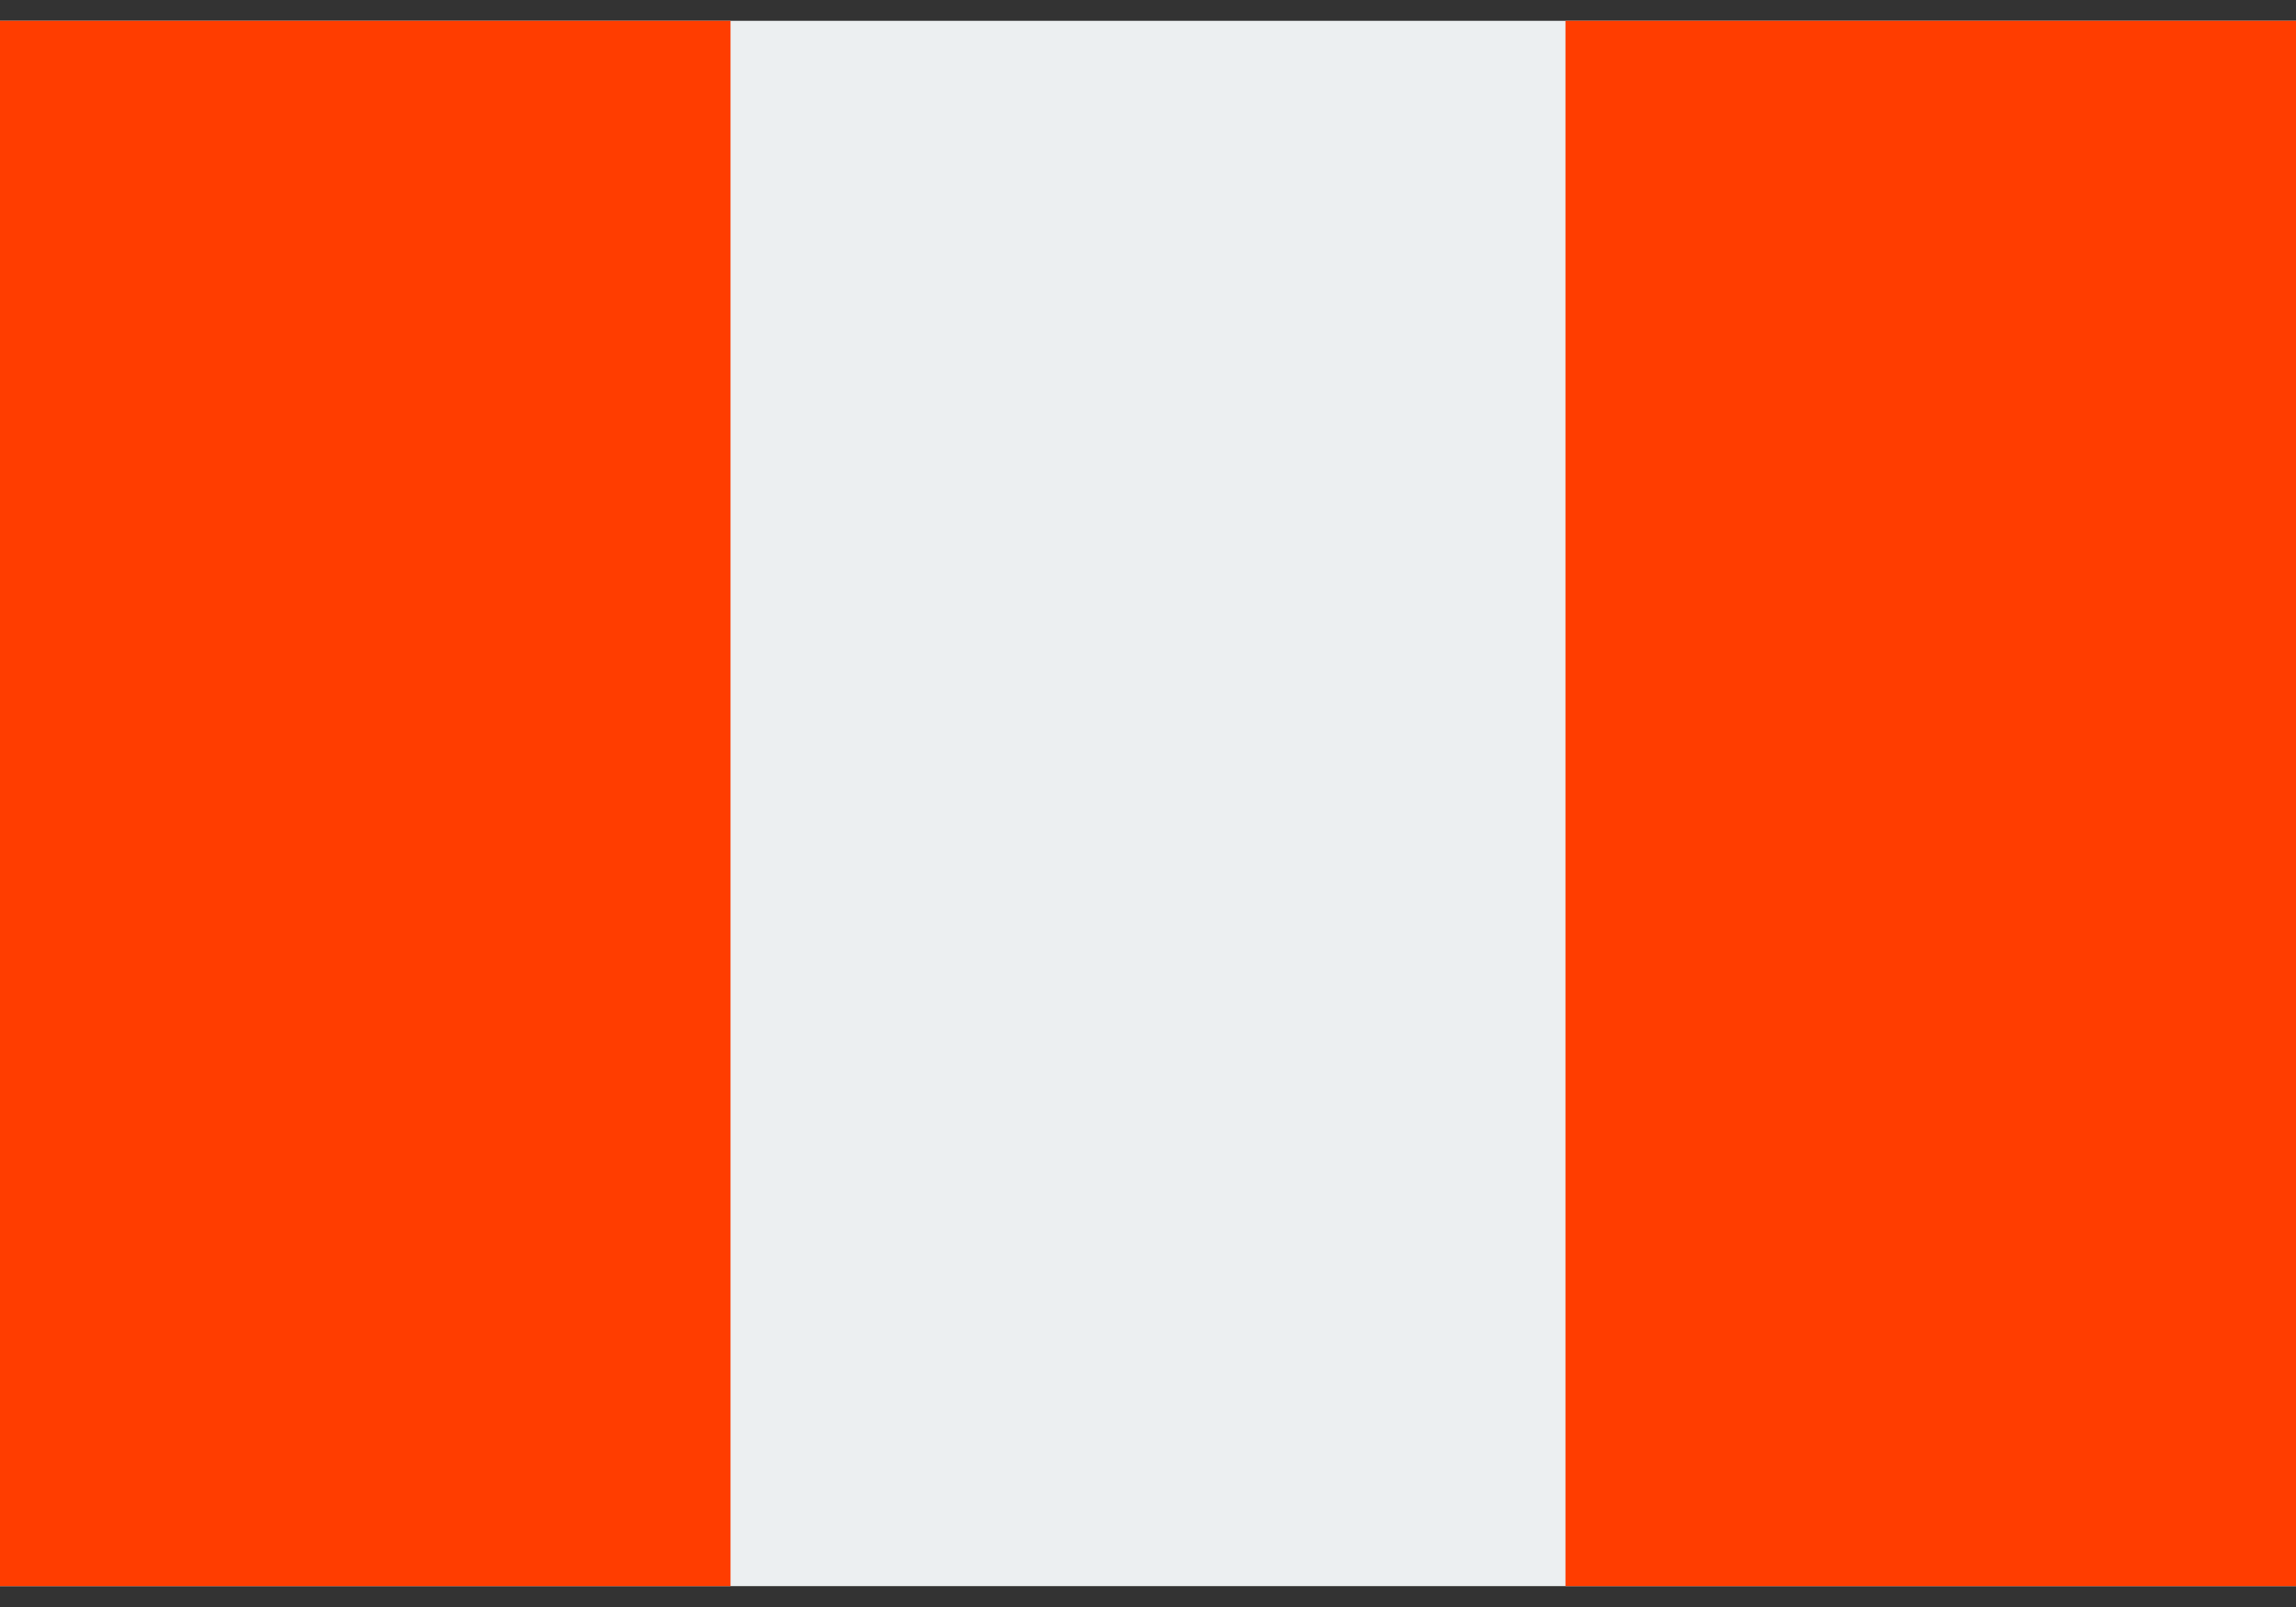
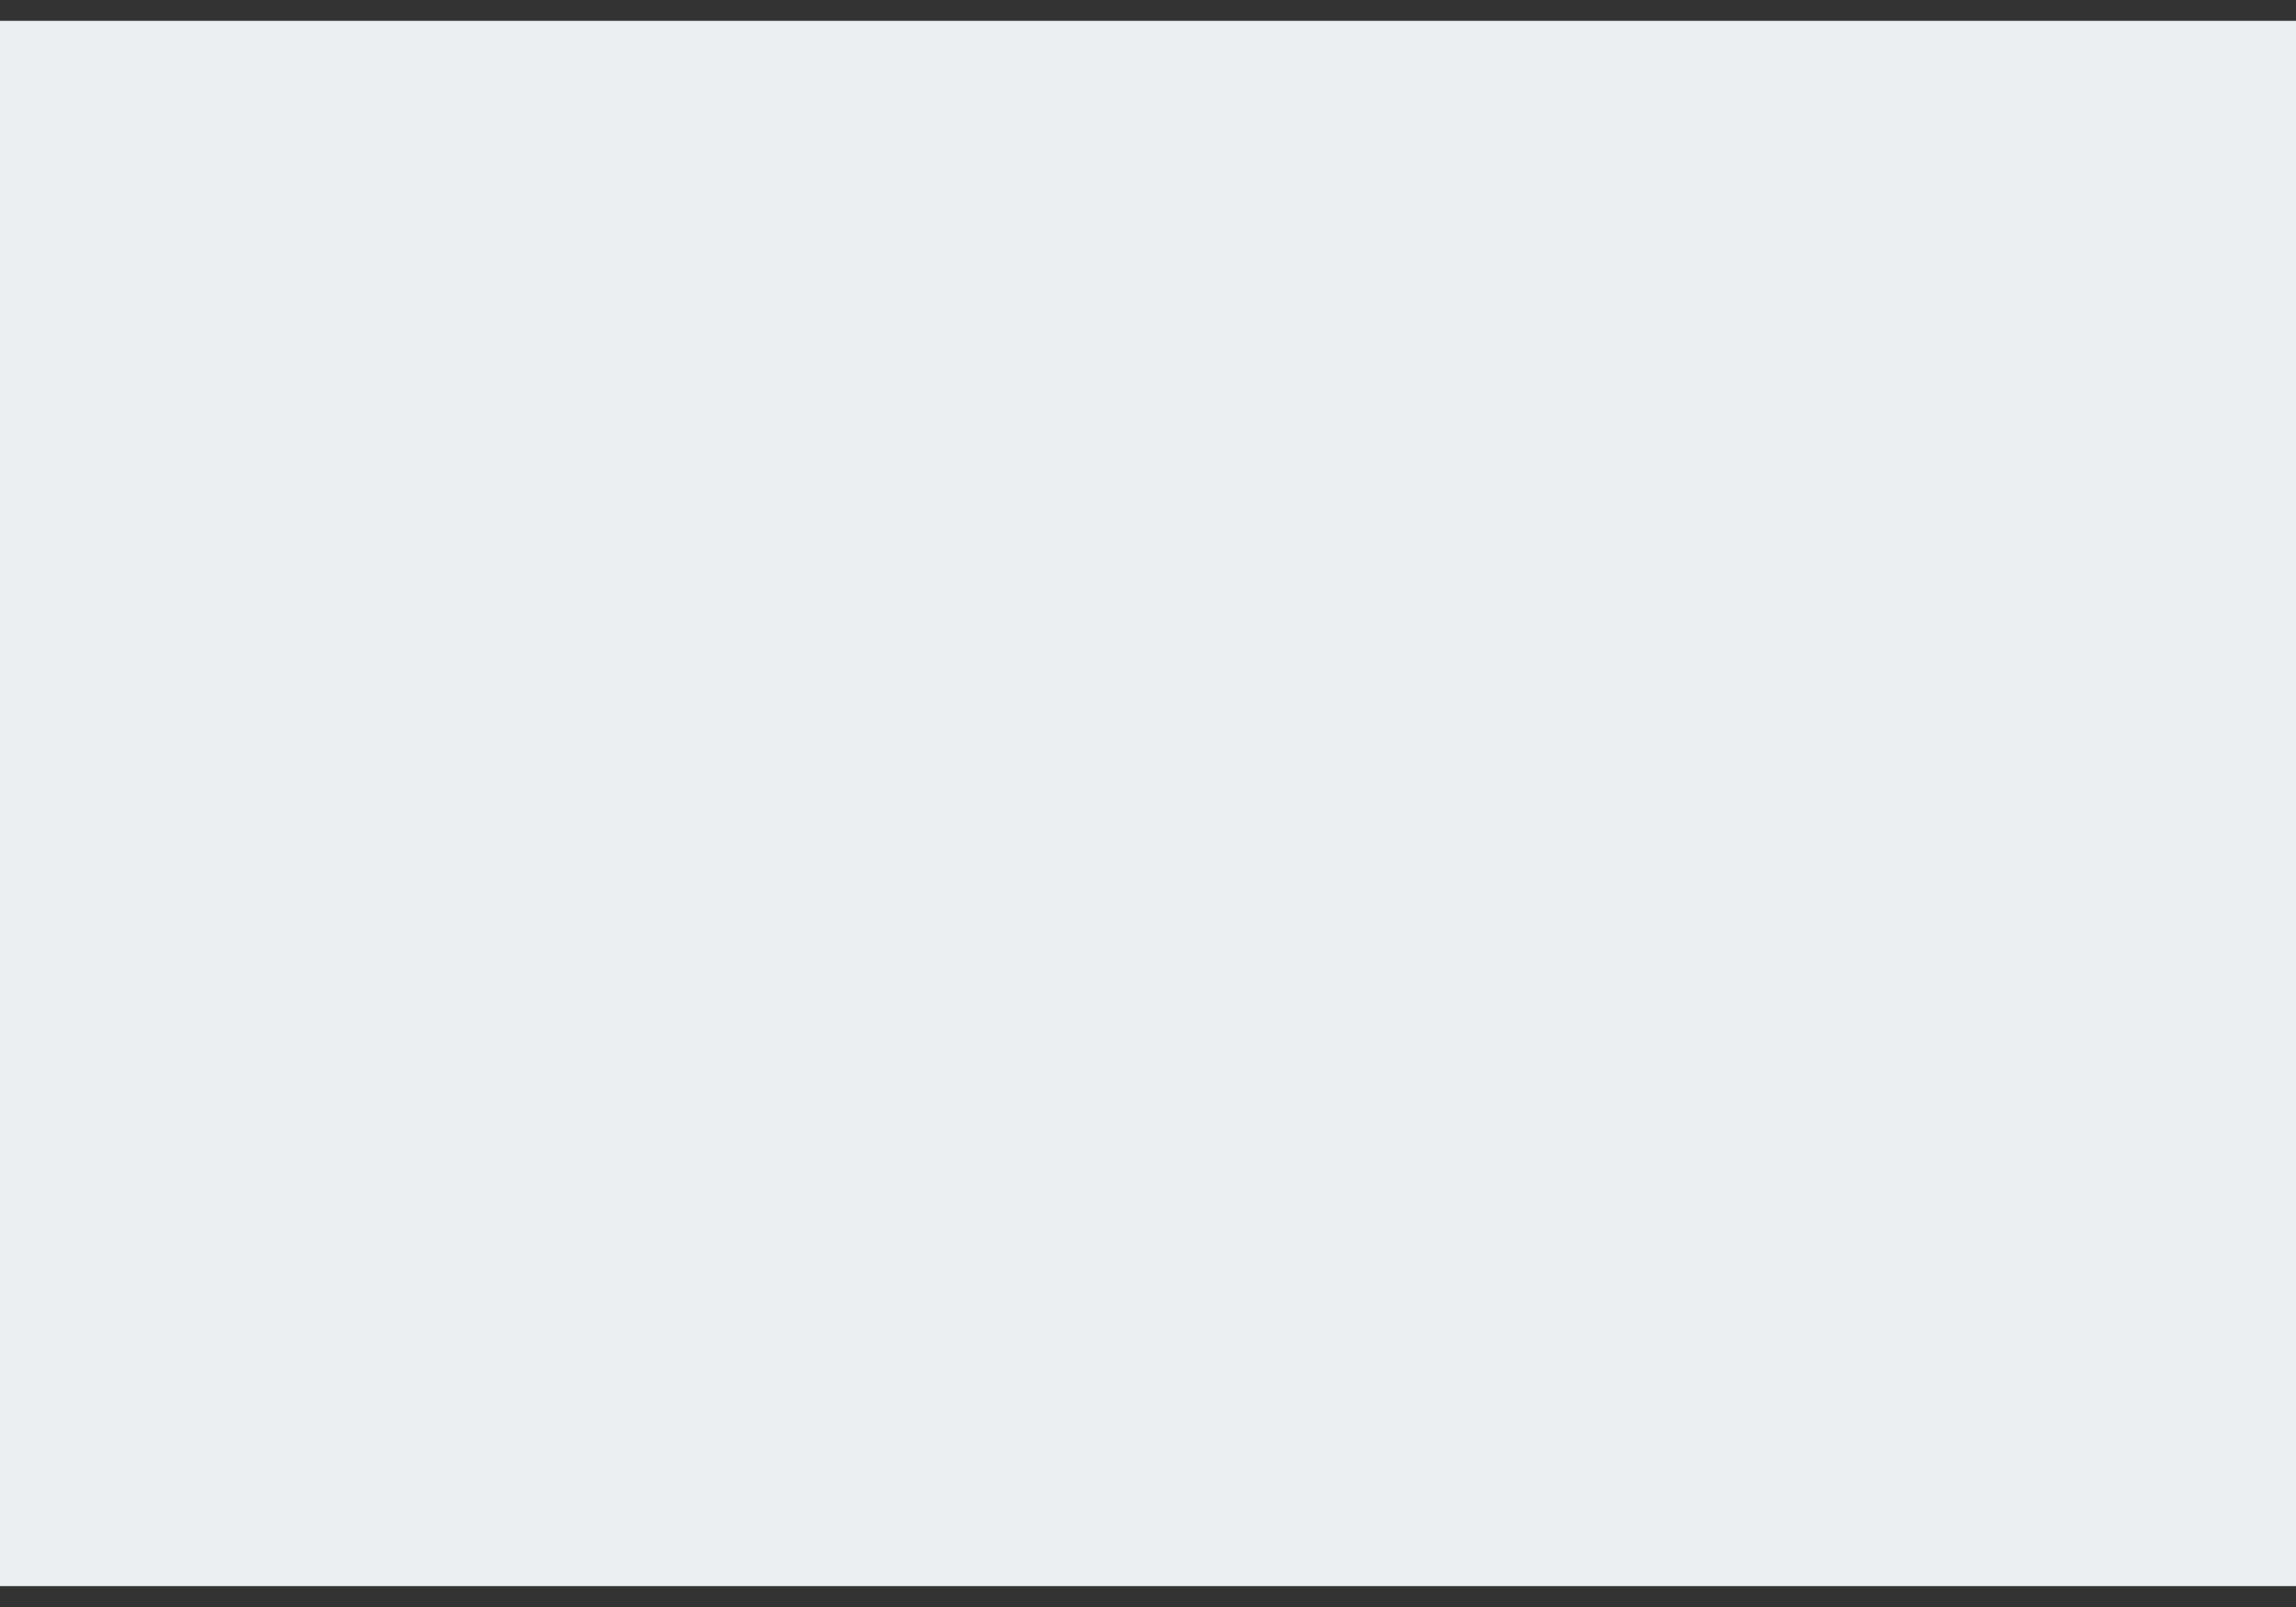
<svg xmlns="http://www.w3.org/2000/svg" width="40" height="28" viewBox="0 0 40 28" fill="none">
  <rect x="0" y="0" width="40" height="28" fill="#333333" stroke="none" />
  <path d="M0 0.363H40V27.636H0V0.363Z" fill="#ECEFF1" />
-   <path d="M27.273 0.363H40V27.636H27.273V0.363ZM0 0.363H12.727V27.636H0V0.363Z" fill="#FF3D00" />
</svg>